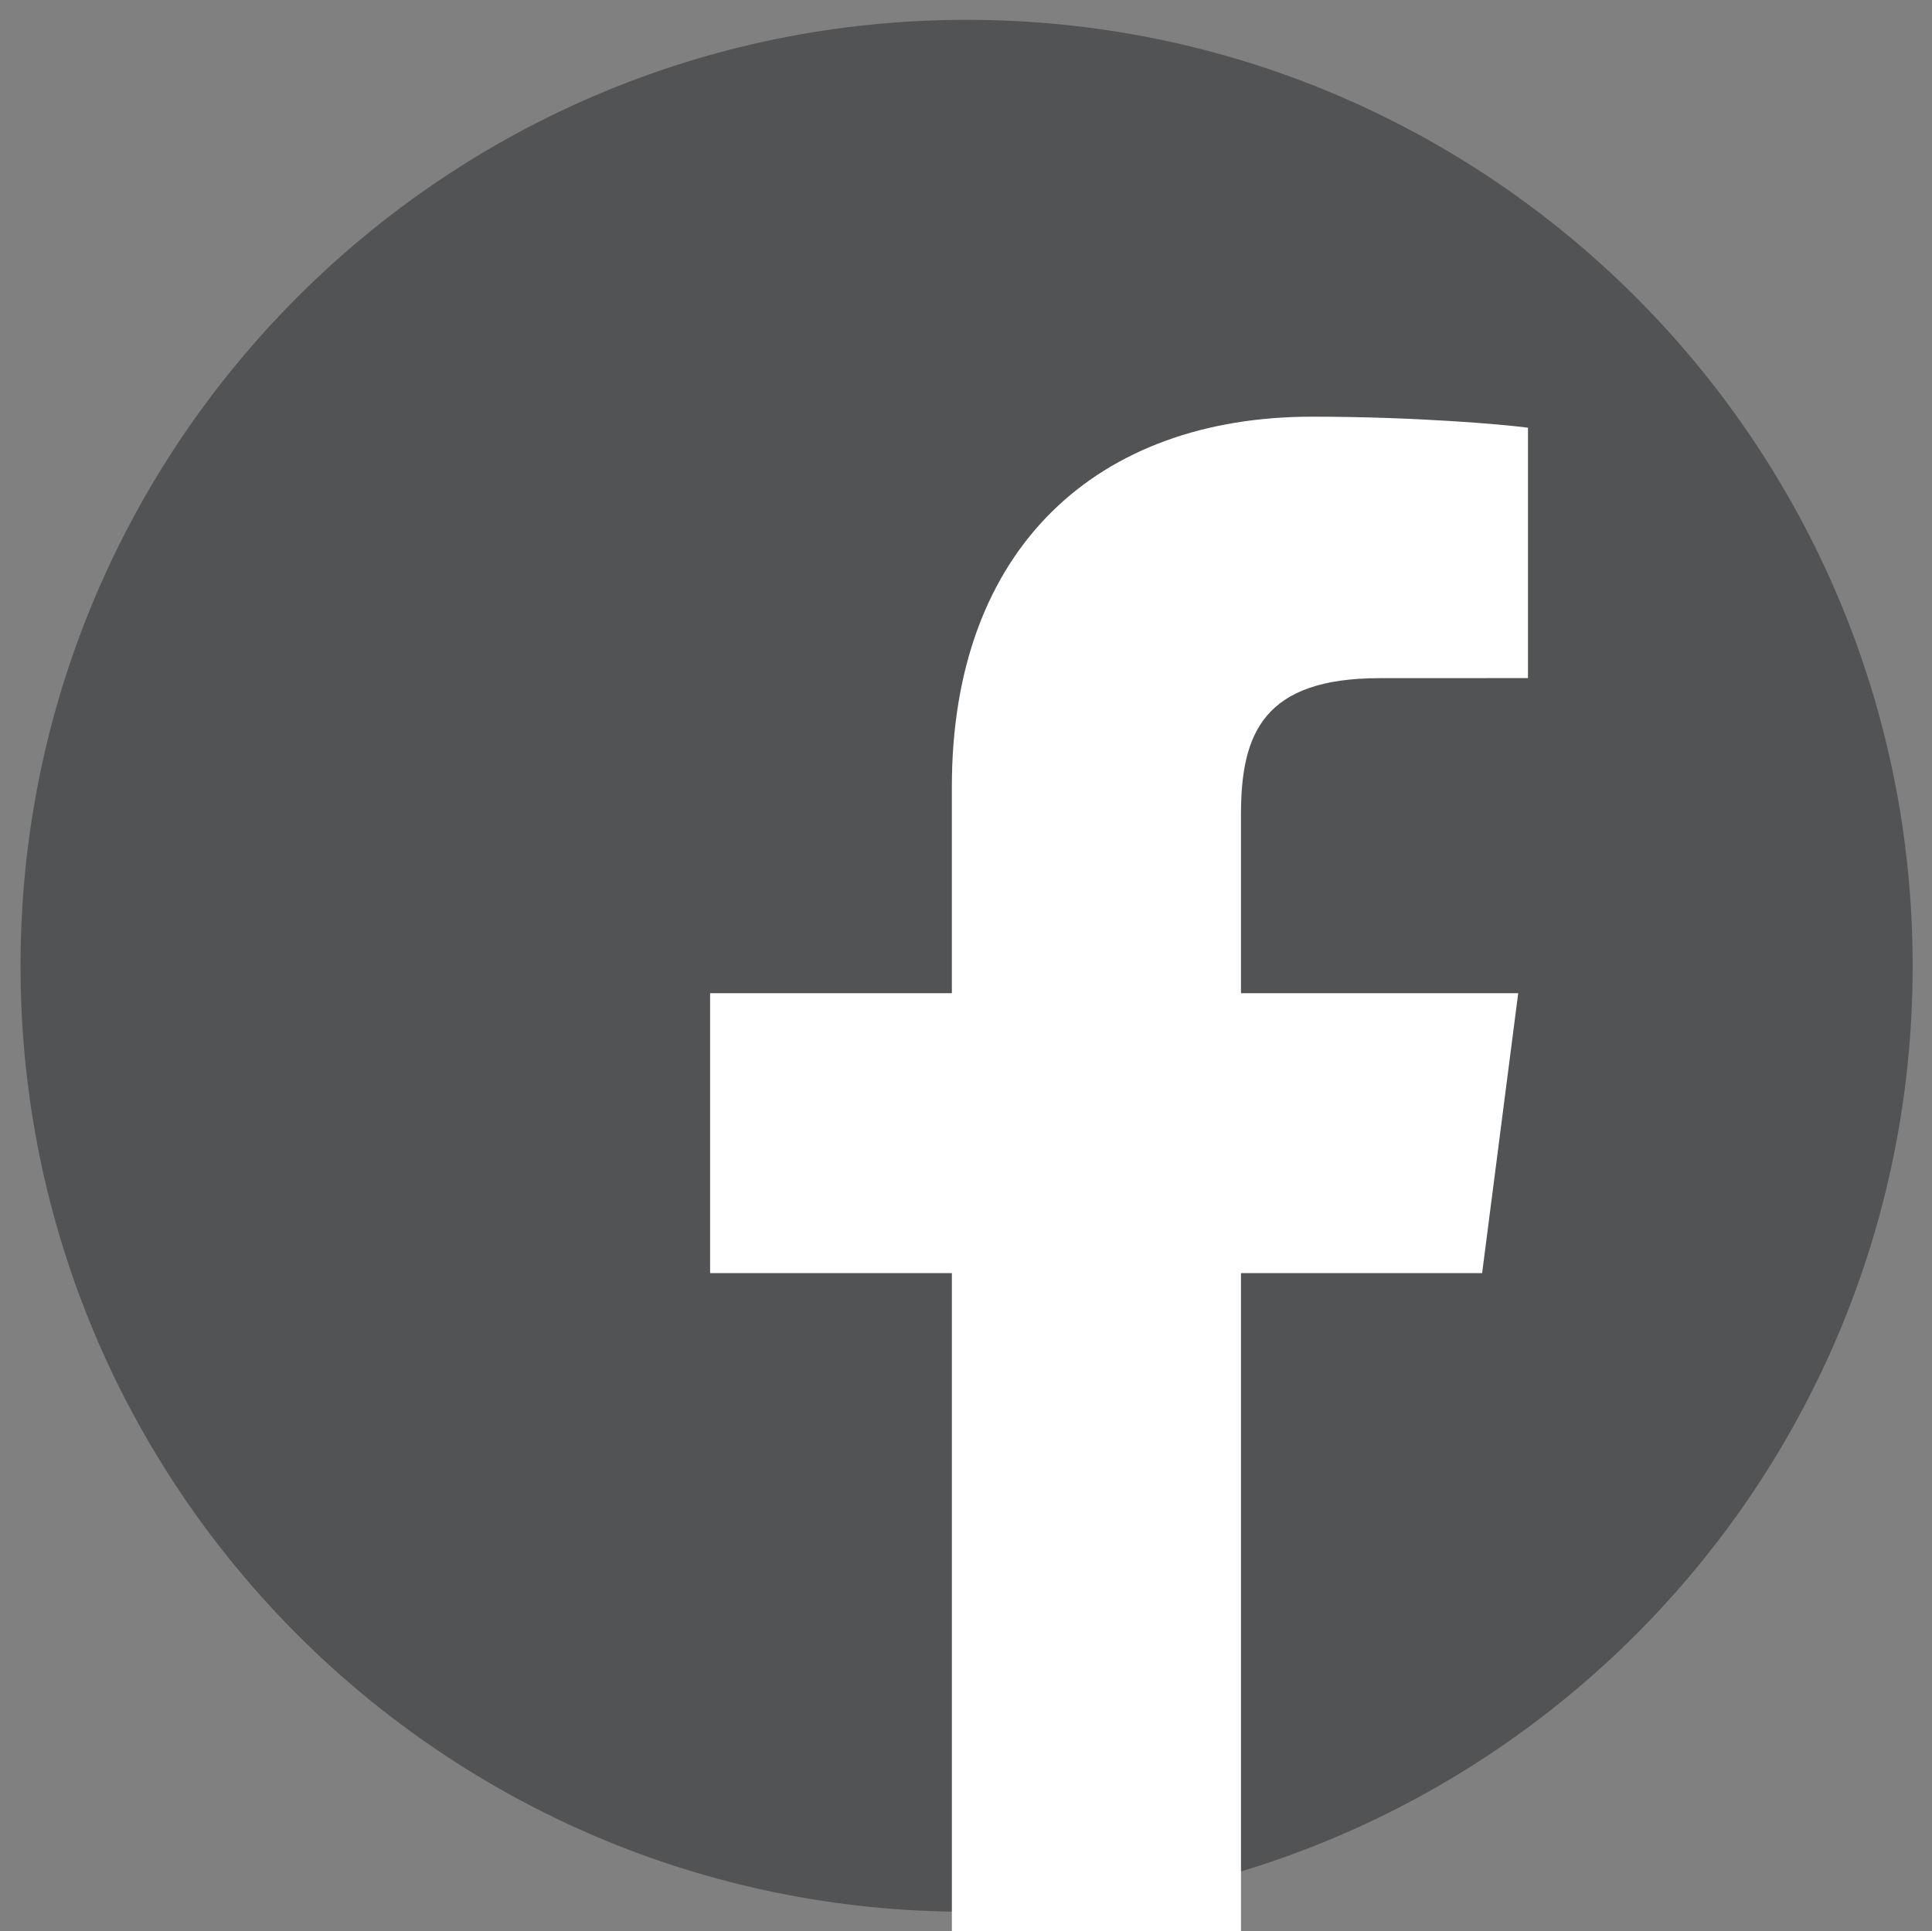
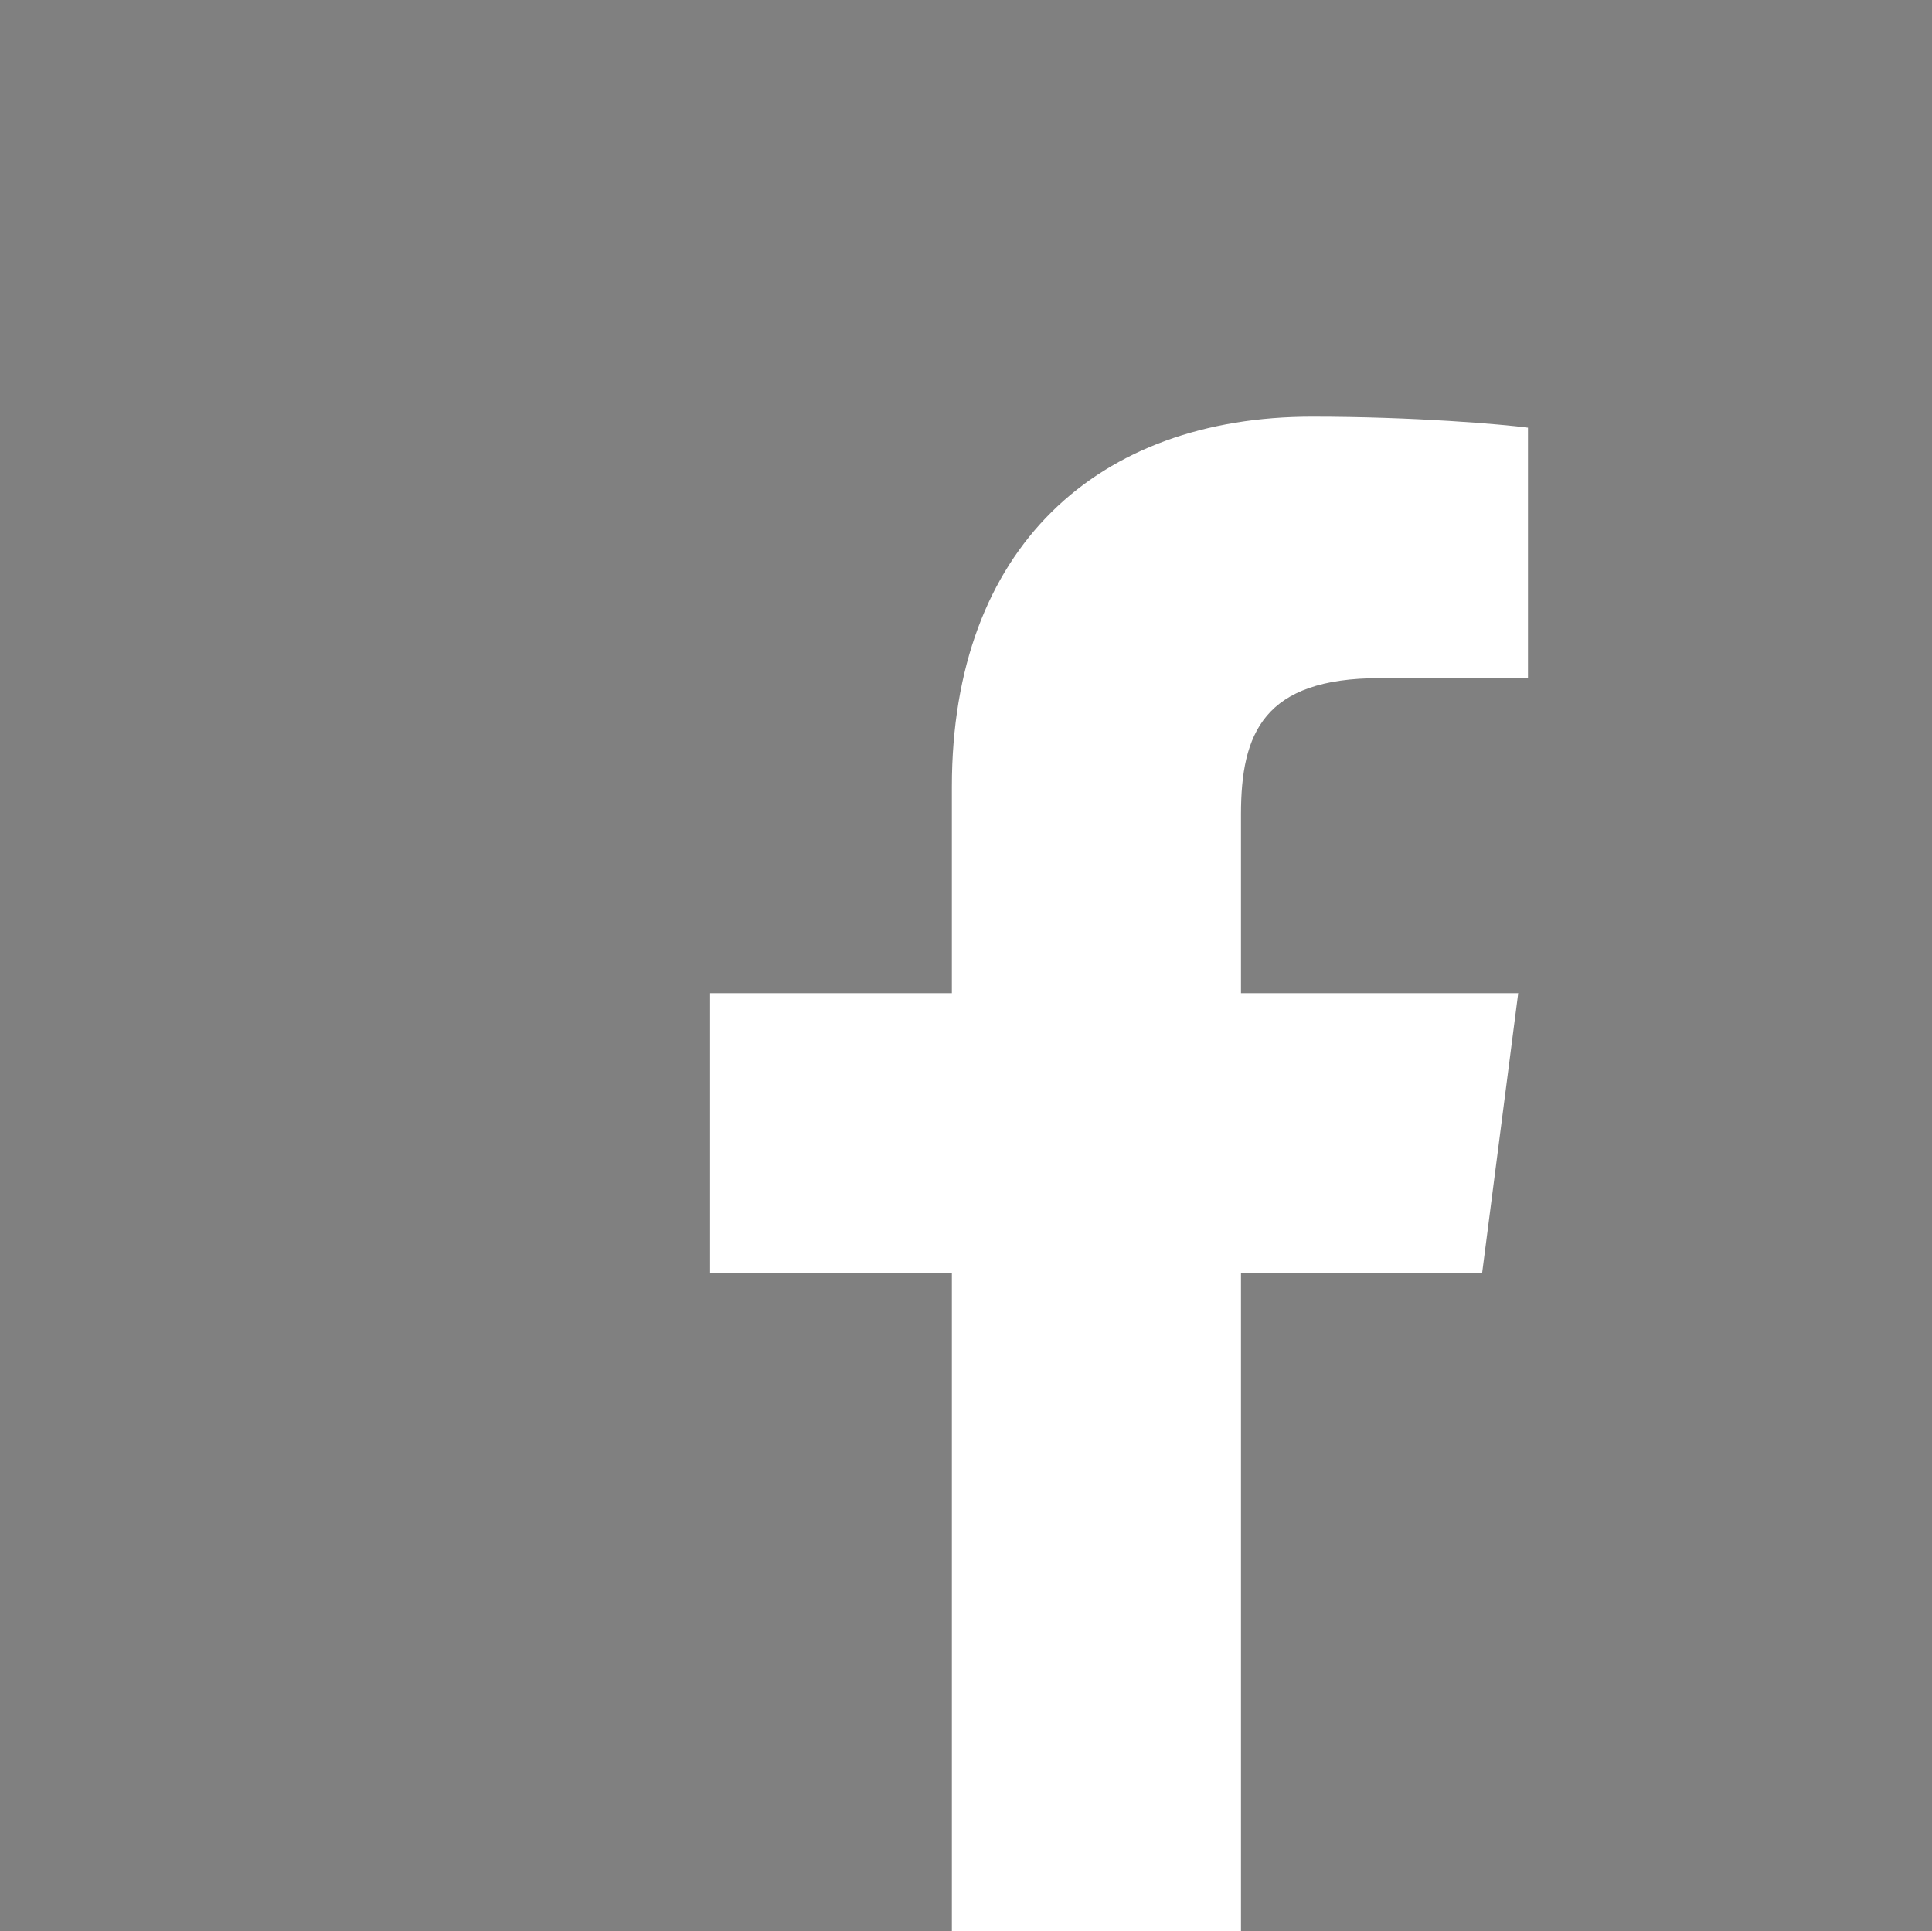
<svg xmlns="http://www.w3.org/2000/svg" id="Layer_1" x="0px" y="0px" width="259.099px" height="259px" viewBox="0 0 259.099 259" xml:space="preserve">
  <rect x="0" y="0" width="259.099" height="259" fill="#808080" stroke="none" />
-   <path fill="#515355" d="M129.566,256.409h0.123c70.038,0,126.815-56.777,126.815-126.813v-0.063 c0-70.071-56.805-126.874-126.875-126.874l0,0C59.557,2.659,2.754,59.461,2.754,129.533v0.063 C2.754,199.631,59.529,256.409,129.566,256.409z" />
  <path id="facebook_3_" fill="#FFFFFF" d="M166.426,267.097v-96.342h32.34l4.84-37.547h-37.18v-23.971 c0-10.871,3.018-18.28,18.607-18.28l19.883-0.009V57.365c-3.439-0.455-15.242-1.477-28.973-1.477 c-28.666,0-48.29,17.496-48.29,49.631v27.689H95.231v37.547h32.423v96.342H166.426z" />
</svg>